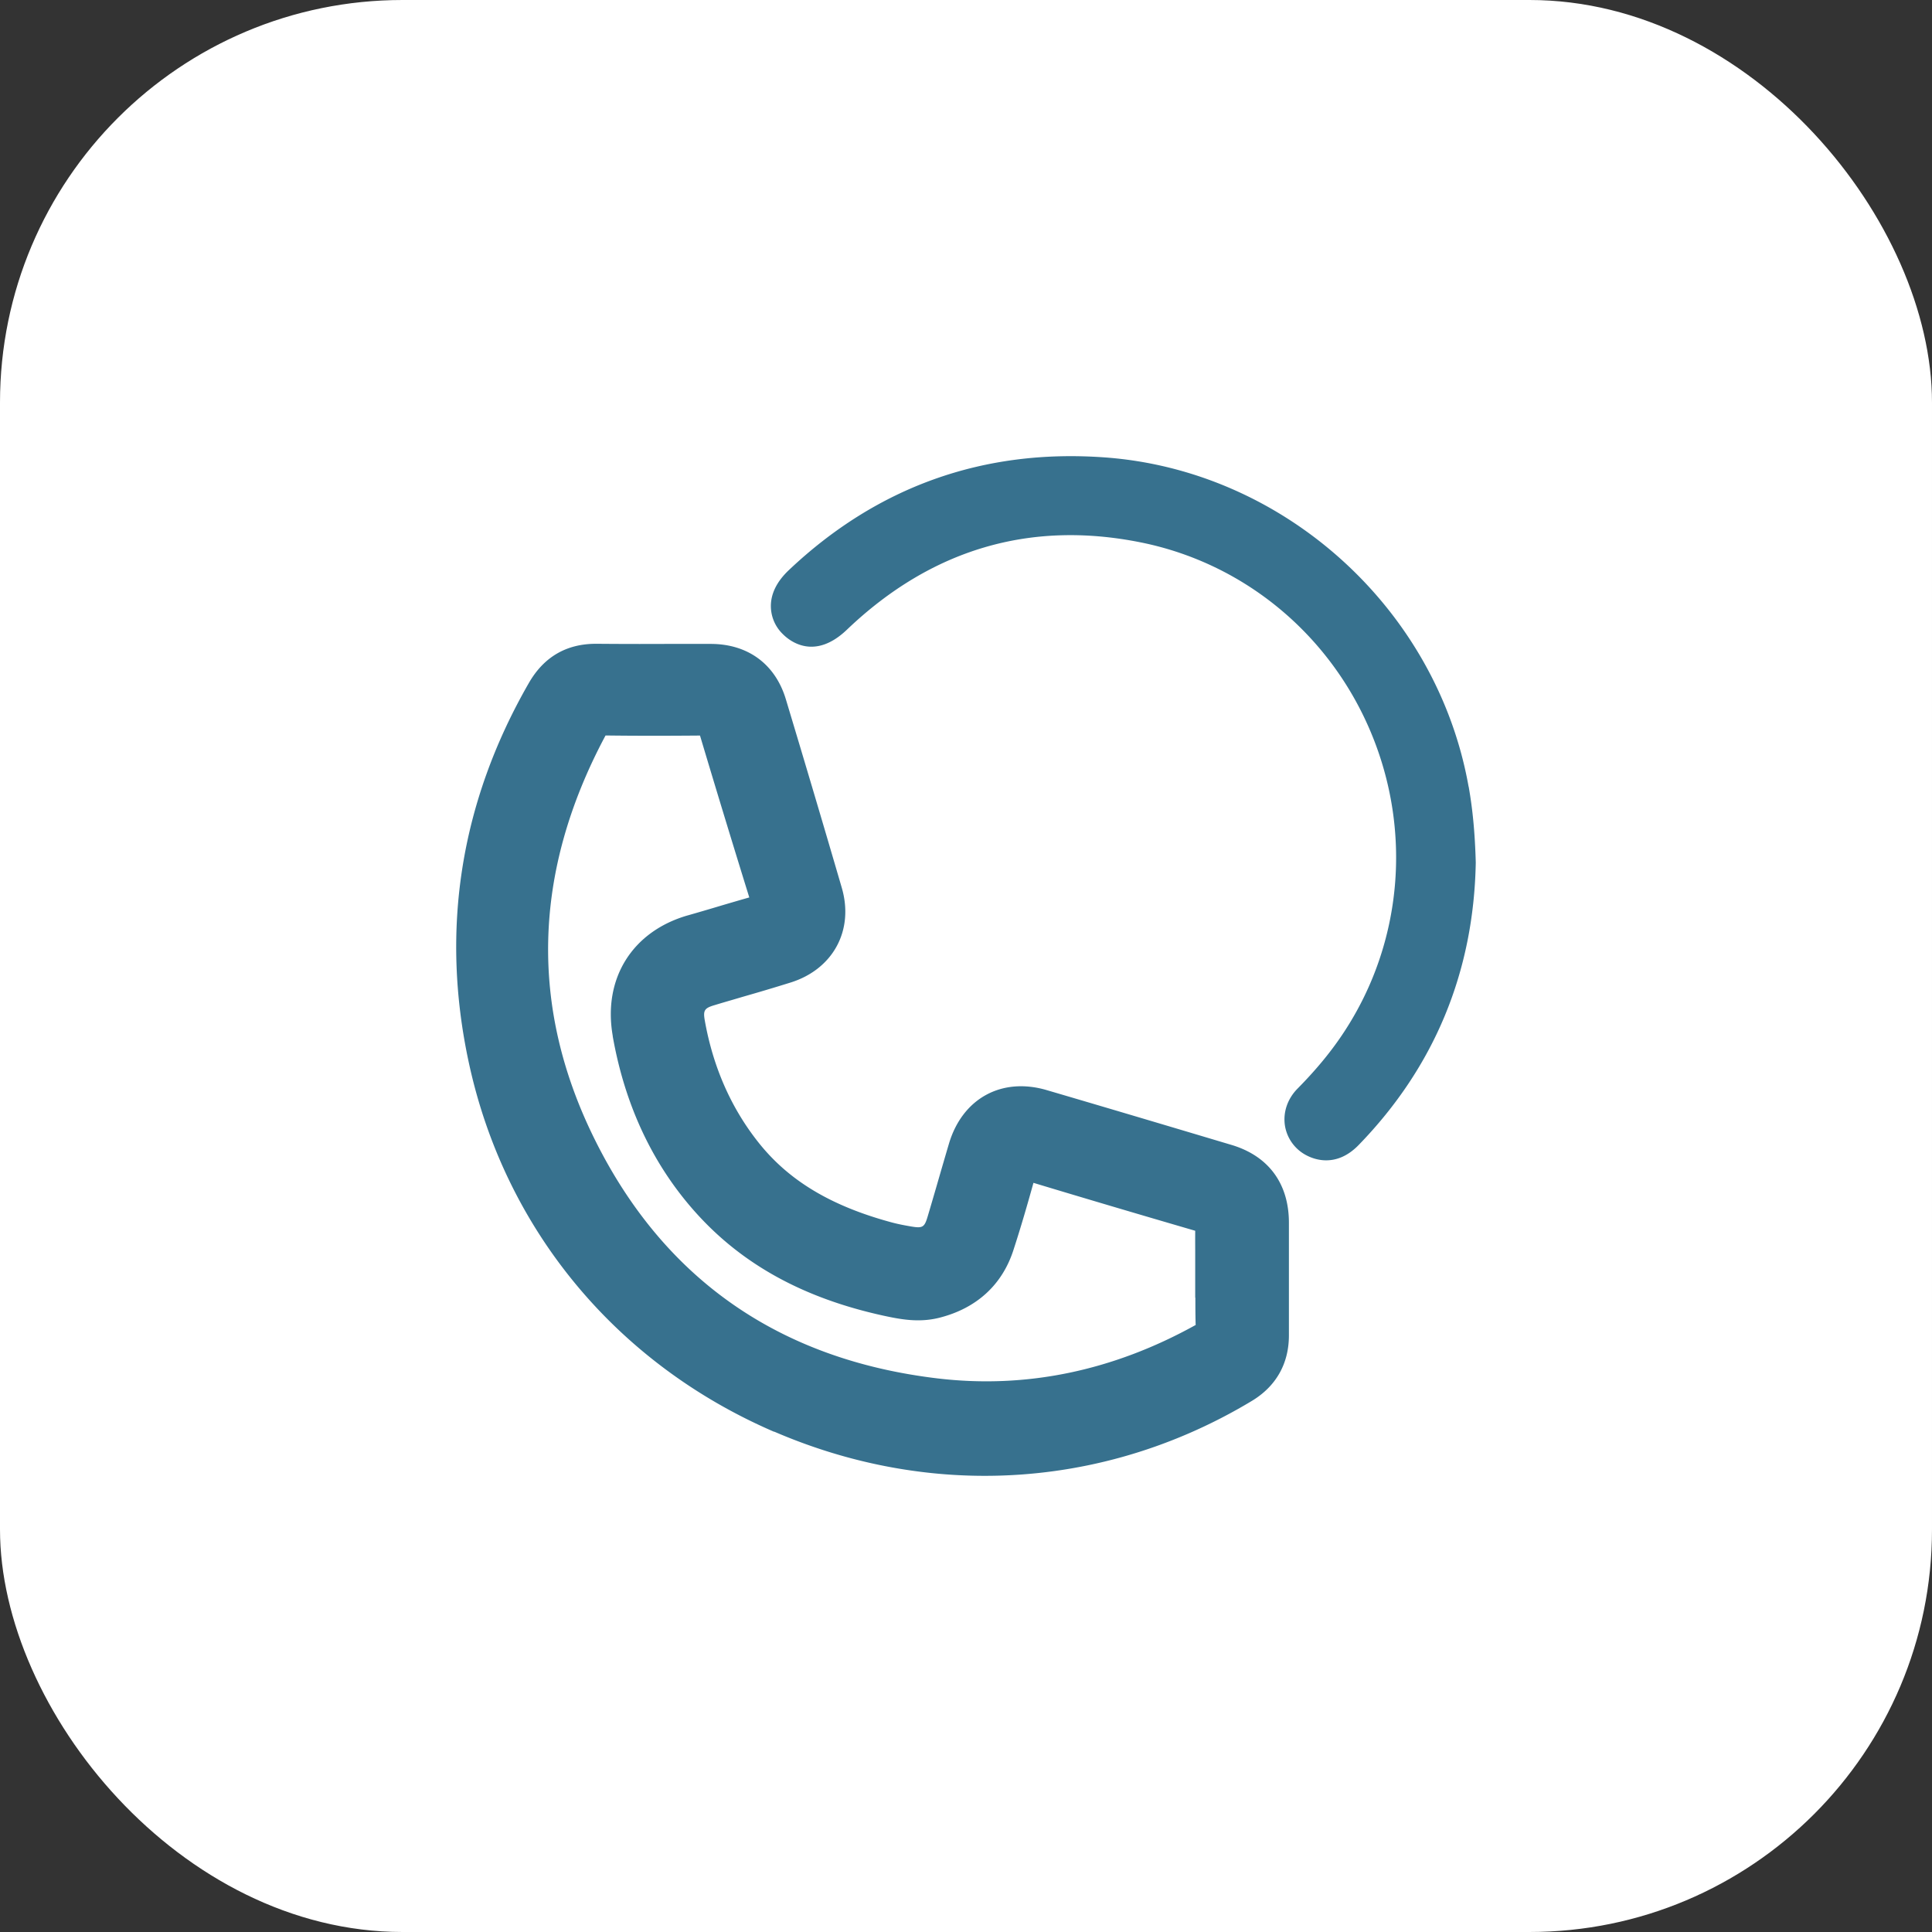
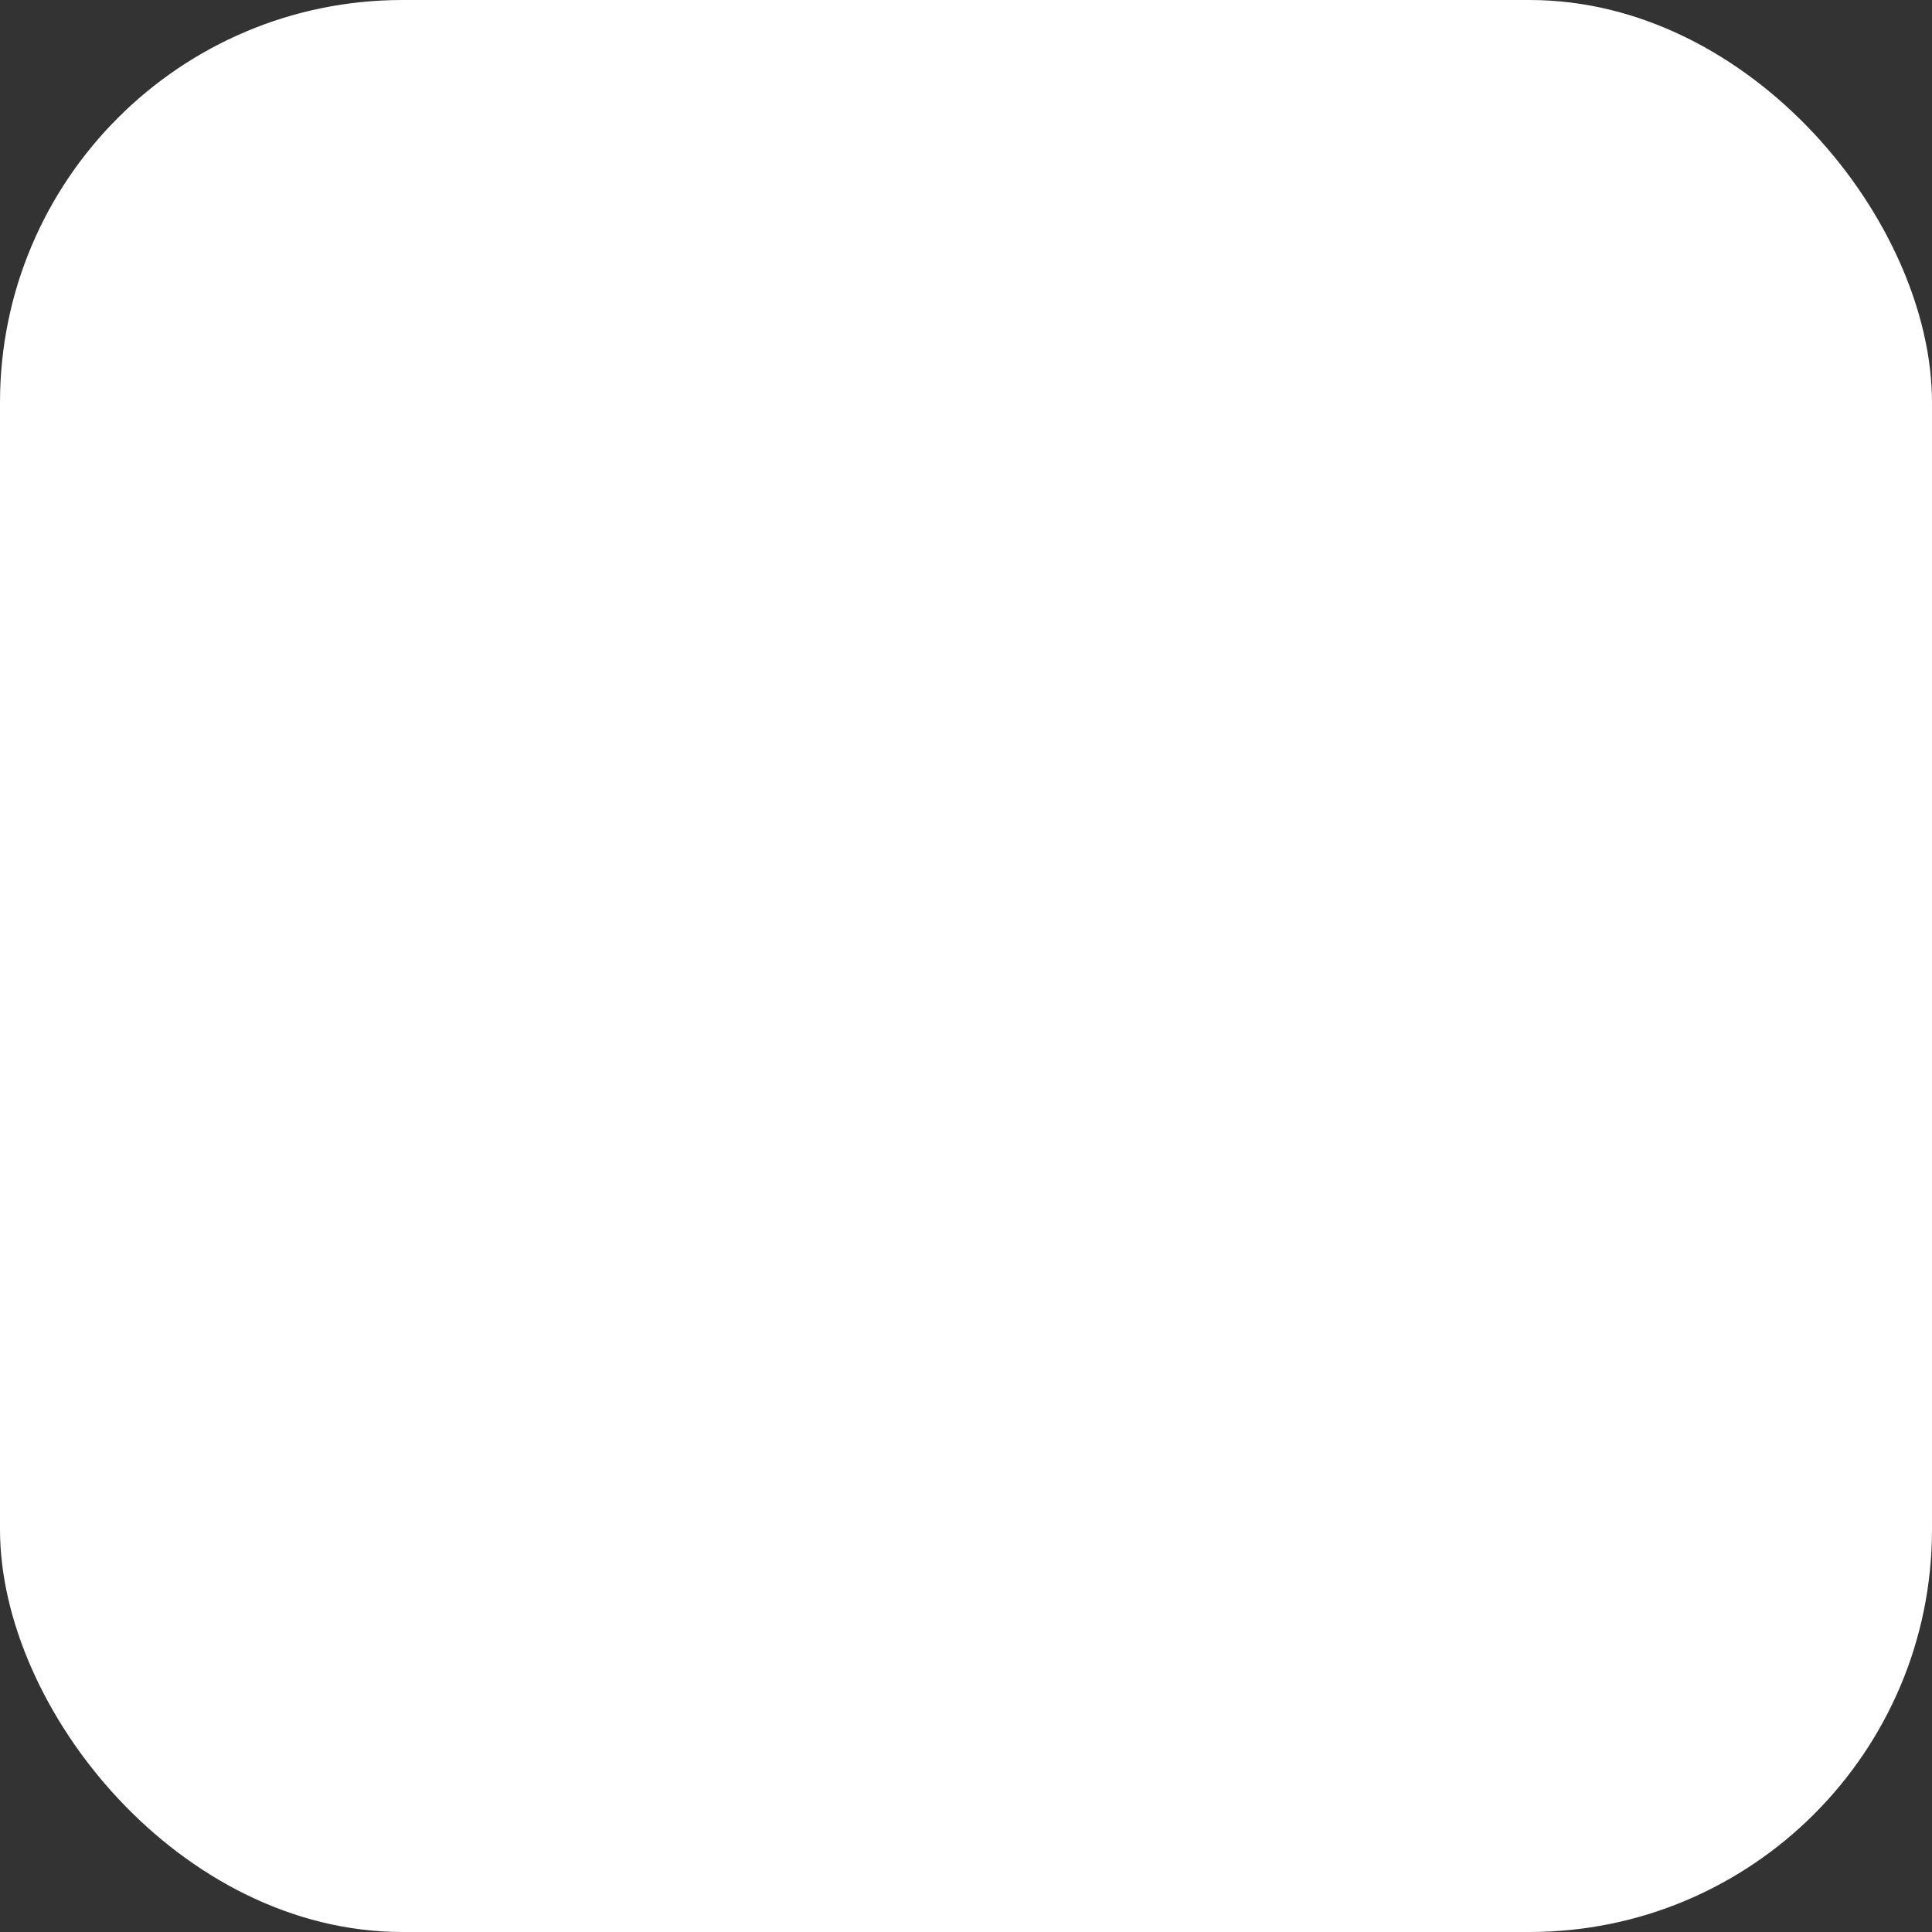
<svg xmlns="http://www.w3.org/2000/svg" width="72" height="72" viewBox="0 0 72 72" fill="none">
  <rect x="0" y="0" width="72" height="72" fill="#333333" stroke="none" />
  <rect width="72" height="72" rx="15" fill="#fff" />
-   <path fill-rule="evenodd" clip-rule="evenodd" d="M41.152 17.045c6.69.475 12.4 5.636 13.578 12.27h.003c.152.859.235 1.755.264 2.817v.037c-.08 4.067-1.546 7.599-4.36 10.498-.432.447-.861.575-1.216.575-.315 0-.57-.103-.715-.177a1.517 1.517 0 0 1-.82-1.116c-.076-.498.095-1.002.473-1.383.701-.71 1.271-1.402 1.743-2.126 2.158-3.297 2.528-7.465.988-11.145-1.532-3.661-4.737-6.309-8.575-7.081-4.136-.833-7.82.26-10.954 3.254-1.21 1.156-2.126.423-2.378.172a1.455 1.455 0 0 1-.455-1.068c.005-.464.232-.913.675-1.33 3.286-3.106 7.239-4.52 11.75-4.197zM36.7 55c-2.636 0-5.298-.547-7.845-1.646l-.009.003c-5.887-2.541-10.032-7.55-11.371-13.74-1.073-4.955-.32-9.718 2.23-14.157.558-.976 1.402-1.468 2.504-1.468h.037a187.598 187.598 0 0 0 2.533.005h1.715c1.382.003 2.4.756 2.793 2.064.704 2.338 1.4 4.68 2.084 7.024.463 1.588-.327 3.04-1.918 3.534a75.925 75.925 0 0 1-1.755.524l-.387.114c-.23.067-.46.134-.689.204-.369.109-.423.195-.357.567.306 1.728.978 3.26 2 4.547 1.13 1.426 2.71 2.373 4.975 2.983.257.069.526.117.732.152.415.068.481.025.601-.381.11-.368.217-.738.325-1.107l.073-.253c.129-.446.26-.895.392-1.342.501-1.692 1.964-2.493 3.64-2.003 2.302.675 4.6 1.36 6.899 2.046 1.37.412 2.126 1.434 2.132 2.882v4.213c0 1.053-.478 1.898-1.38 2.442C43.577 54.06 40.156 55 36.7 55zm-10.762-9.8c-1.606-1.786-2.65-4.004-3.105-6.591h.003c-.375-2.133.72-3.896 2.79-4.494h.003a91.028 91.028 0 0 0 1.285-.377c.337-.099.674-.198 1.01-.293a595.327 595.327 0 0 1-1.837-6.033c-1.308.011-2.456.011-3.52-.003-2.72 5.086-2.845 10.15-.39 15.08 2.58 5.187 6.87 8.175 12.751 8.879 3.3.395 6.543-.275 9.631-1.99-.011-.357-.011-.694-.011-1.018h-.006V46.628c-.001-.253-.002-.507 0-.761-2.21-.644-4.187-1.23-6.028-1.786-.231.83-.477 1.68-.75 2.516-.417 1.282-1.362 2.15-2.727 2.504-.758.198-1.44.078-2.132-.074-2.957-.65-5.235-1.9-6.967-3.827z" fill="#37718E" />
</svg>